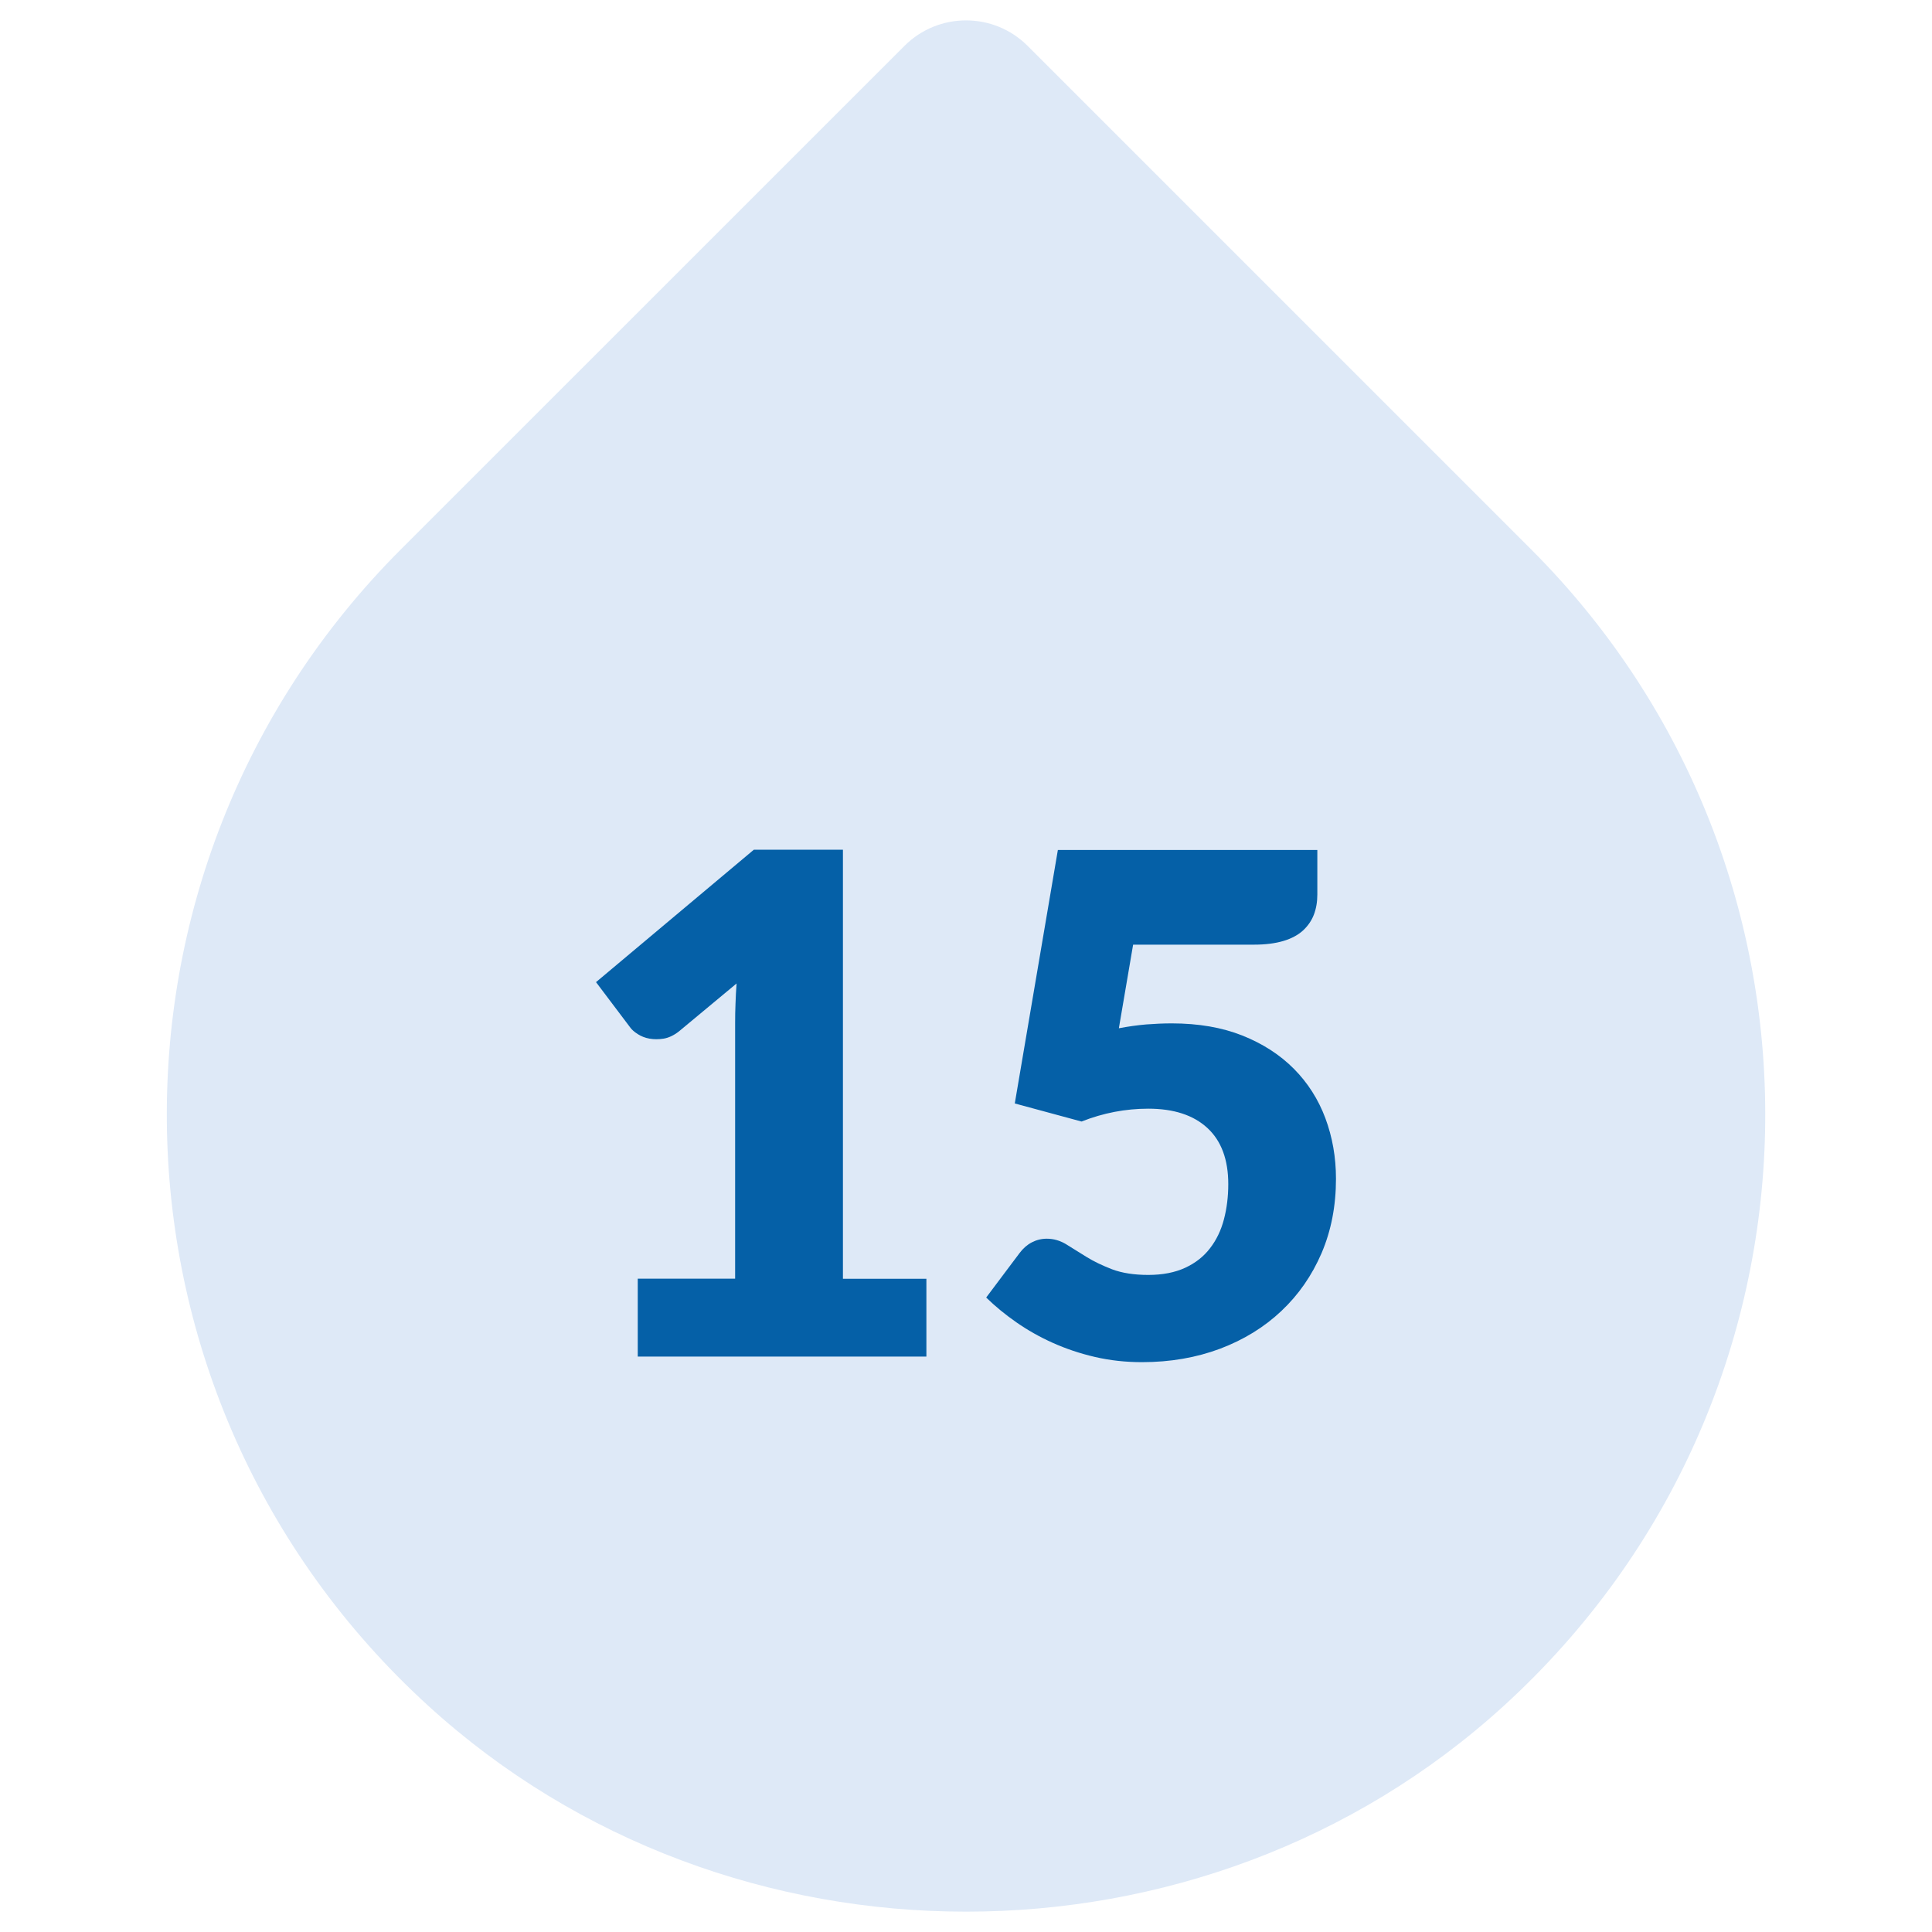
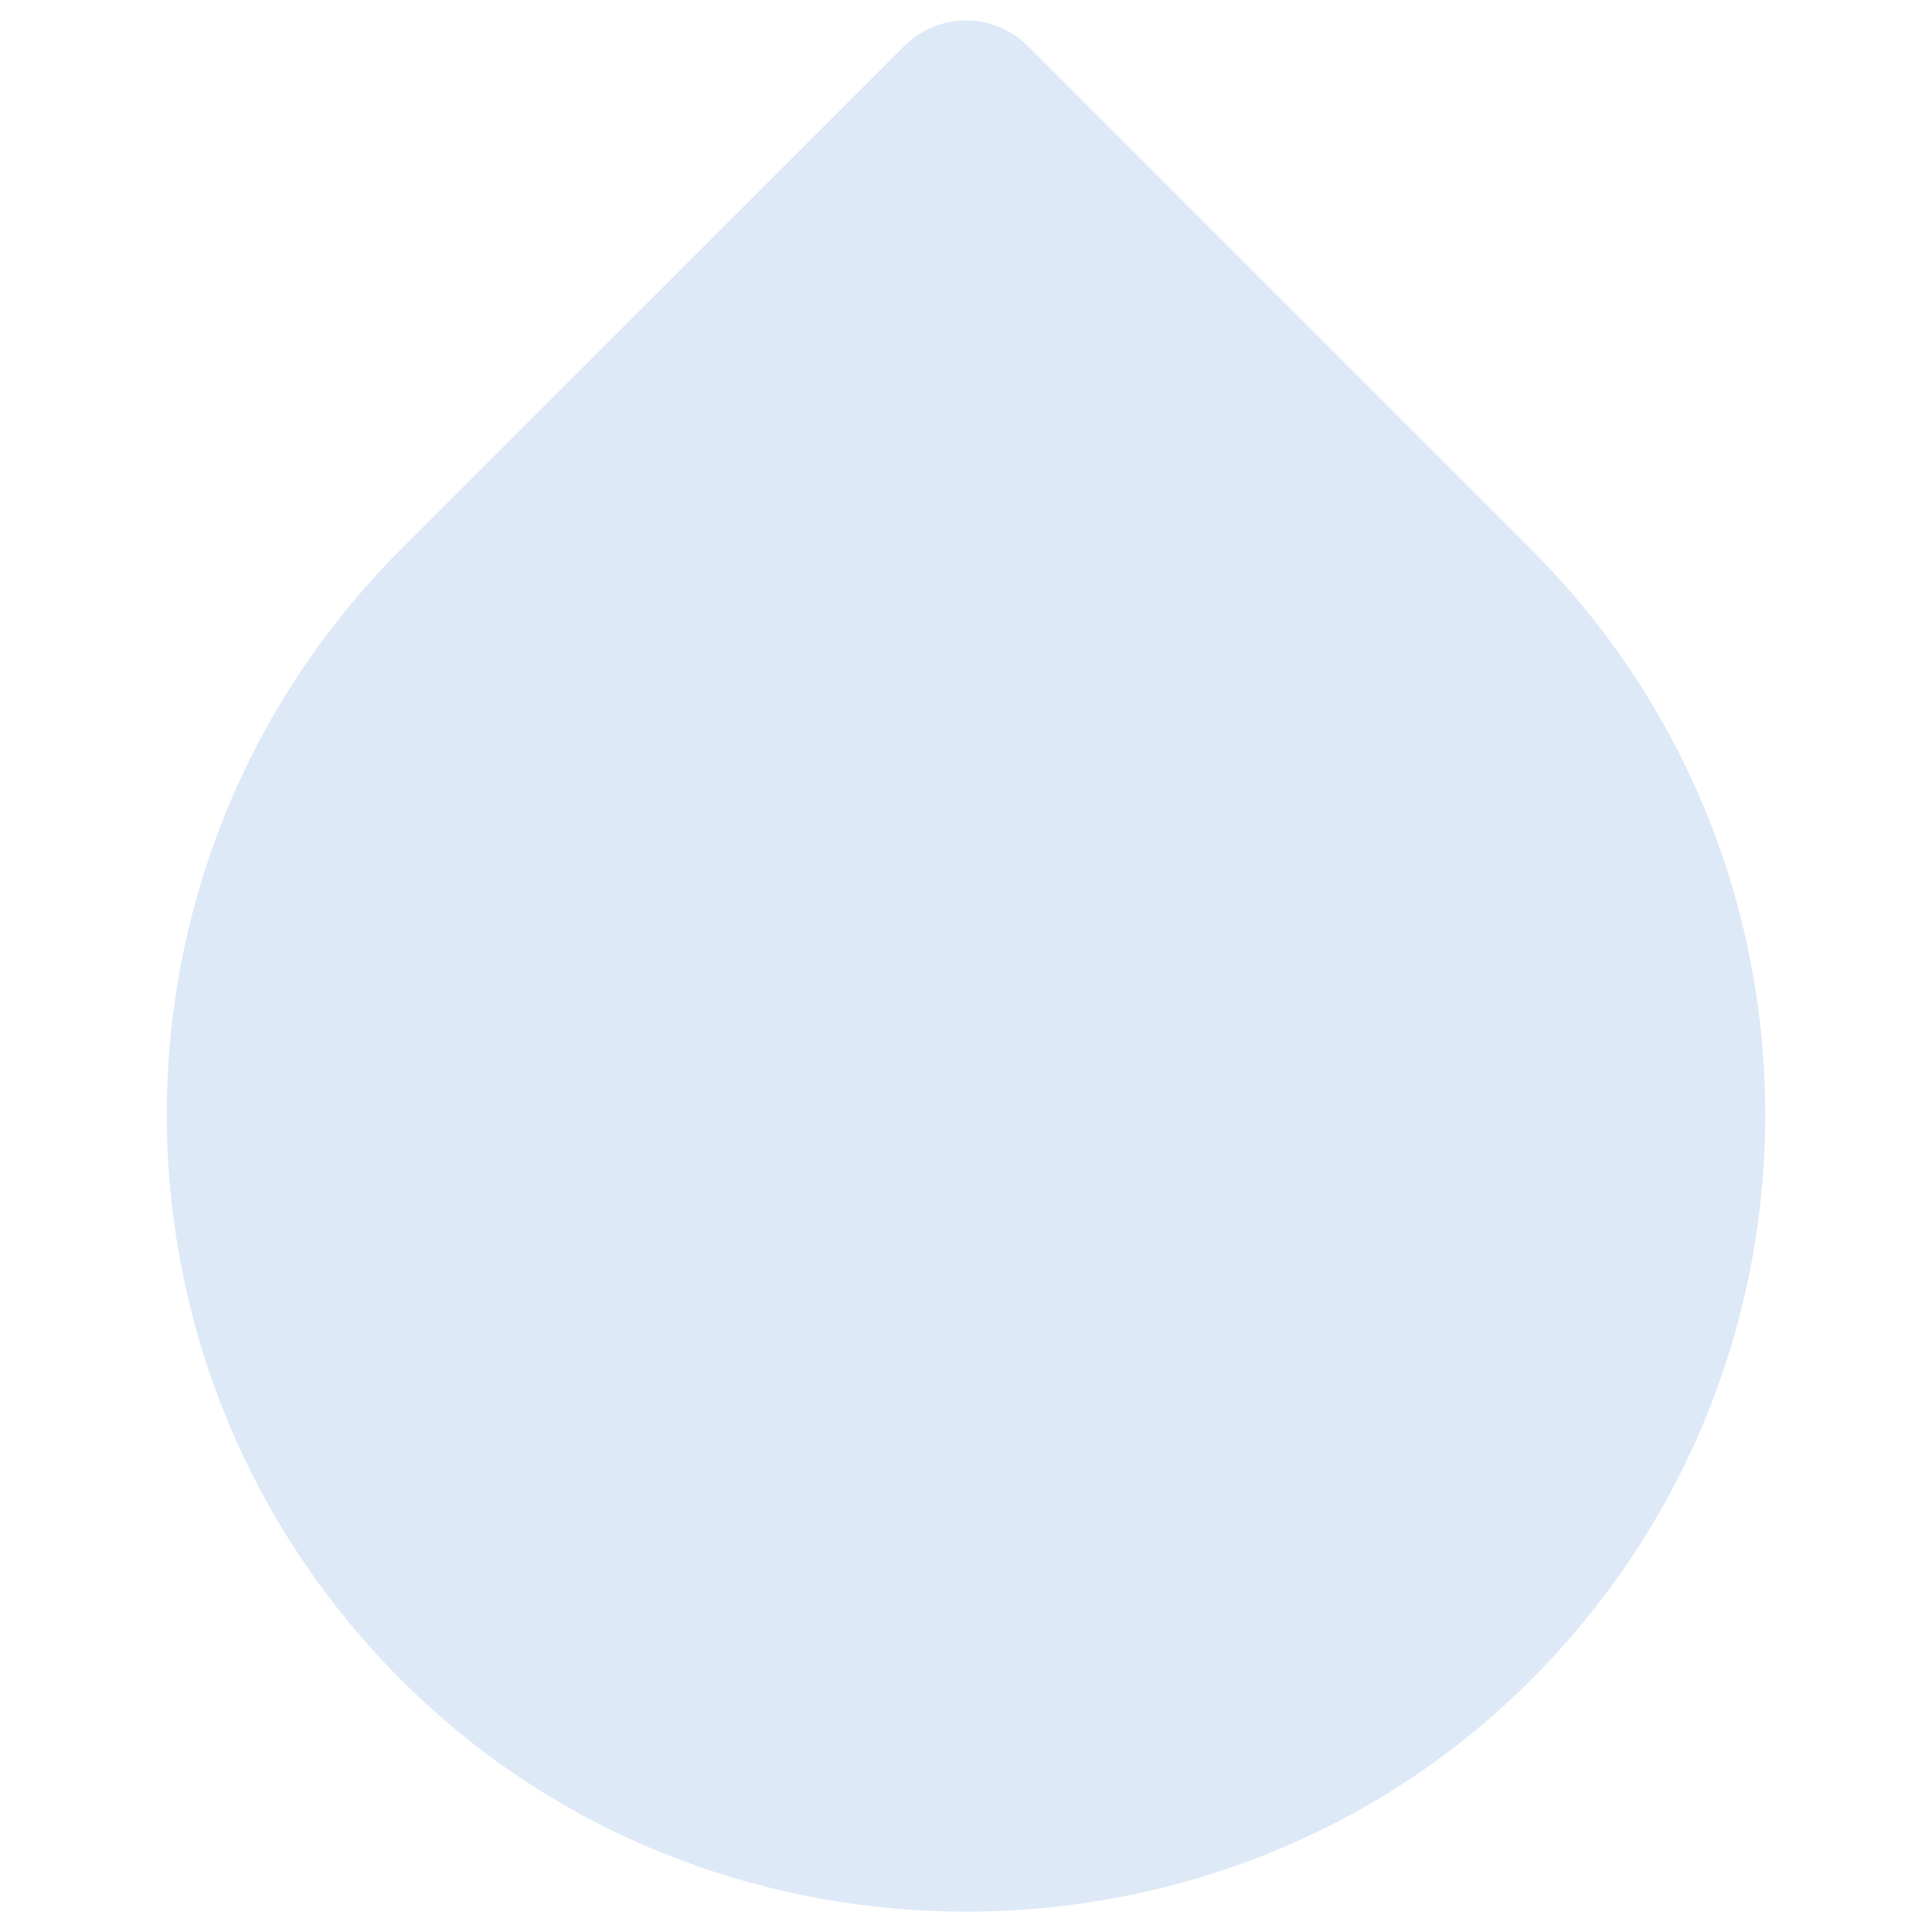
<svg xmlns="http://www.w3.org/2000/svg" id="Layer_1" viewBox="0 0 200 200">
  <defs>
    <style>.cls-1{fill:#dee9f7;}.cls-2{fill:#0560a7;}</style>
  </defs>
  <path class="cls-1" d="M158.5,56.87L106.38,4.75c-3.52-3.52-9.23-3.52-12.75,0L41.5,56.87c-33.23,33.23-32.28,87.68,2.83,119.71,31.16,28.42,80.19,28.42,111.35,0,35.11-32.02,36.05-86.48,2.83-119.7Z" />
  <g>
-     <path class="cls-2" d="M95.9,132.37v8.06h-29.88v-8.06h10.08v-26.46c0-.67,.01-1.35,.04-2.03,.02-.68,.06-1.37,.11-2.07l-5.98,4.97c-.53,.41-1.05,.65-1.57,.74-.52,.08-1,.08-1.46,0s-.86-.24-1.22-.47c-.36-.23-.62-.46-.79-.7l-3.53-4.68,16.34-13.71h9.22v44.42h8.64Z" />
-     <path class="cls-2" d="M115.8,106.45c.98-.19,1.93-.32,2.84-.4,.91-.07,1.8-.11,2.66-.11,2.76,0,5.2,.42,7.31,1.26,2.11,.84,3.89,1.99,5.33,3.44,1.44,1.45,2.53,3.16,3.26,5.11,.73,1.96,1.1,4.05,1.1,6.28,0,2.81-.5,5.37-1.49,7.69-1,2.32-2.38,4.31-4.16,5.99-1.78,1.68-3.89,2.98-6.35,3.91-2.46,.92-5.15,1.39-8.08,1.39-1.7,0-3.33-.18-4.88-.54s-3-.85-4.36-1.46c-1.36-.61-2.61-1.32-3.76-2.12-1.15-.8-2.2-1.66-3.13-2.57l3.46-4.61c.36-.48,.78-.85,1.26-1.1s1-.38,1.55-.38c.72,0,1.4,.2,2.03,.59,.64,.4,1.33,.83,2.09,1.3,.76,.47,1.64,.89,2.65,1.28,1.01,.38,2.26,.58,3.74,.58s2.76-.25,3.82-.74c1.06-.49,1.91-1.16,2.57-2.02,.66-.85,1.14-1.85,1.44-2.99,.3-1.14,.45-2.36,.45-3.65,0-2.54-.72-4.48-2.16-5.81-1.44-1.33-3.48-2-6.12-2-2.35,0-4.66,.44-6.91,1.33l-6.91-1.87,4.46-26.24h26.86v4.61c0,.77-.12,1.46-.36,2.09-.24,.62-.62,1.17-1.13,1.64-.52,.47-1.19,.83-2.03,1.08-.84,.25-1.85,.38-3.02,.38h-12.53l-1.48,8.68Z" />
-   </g>
+     </g>
</svg>